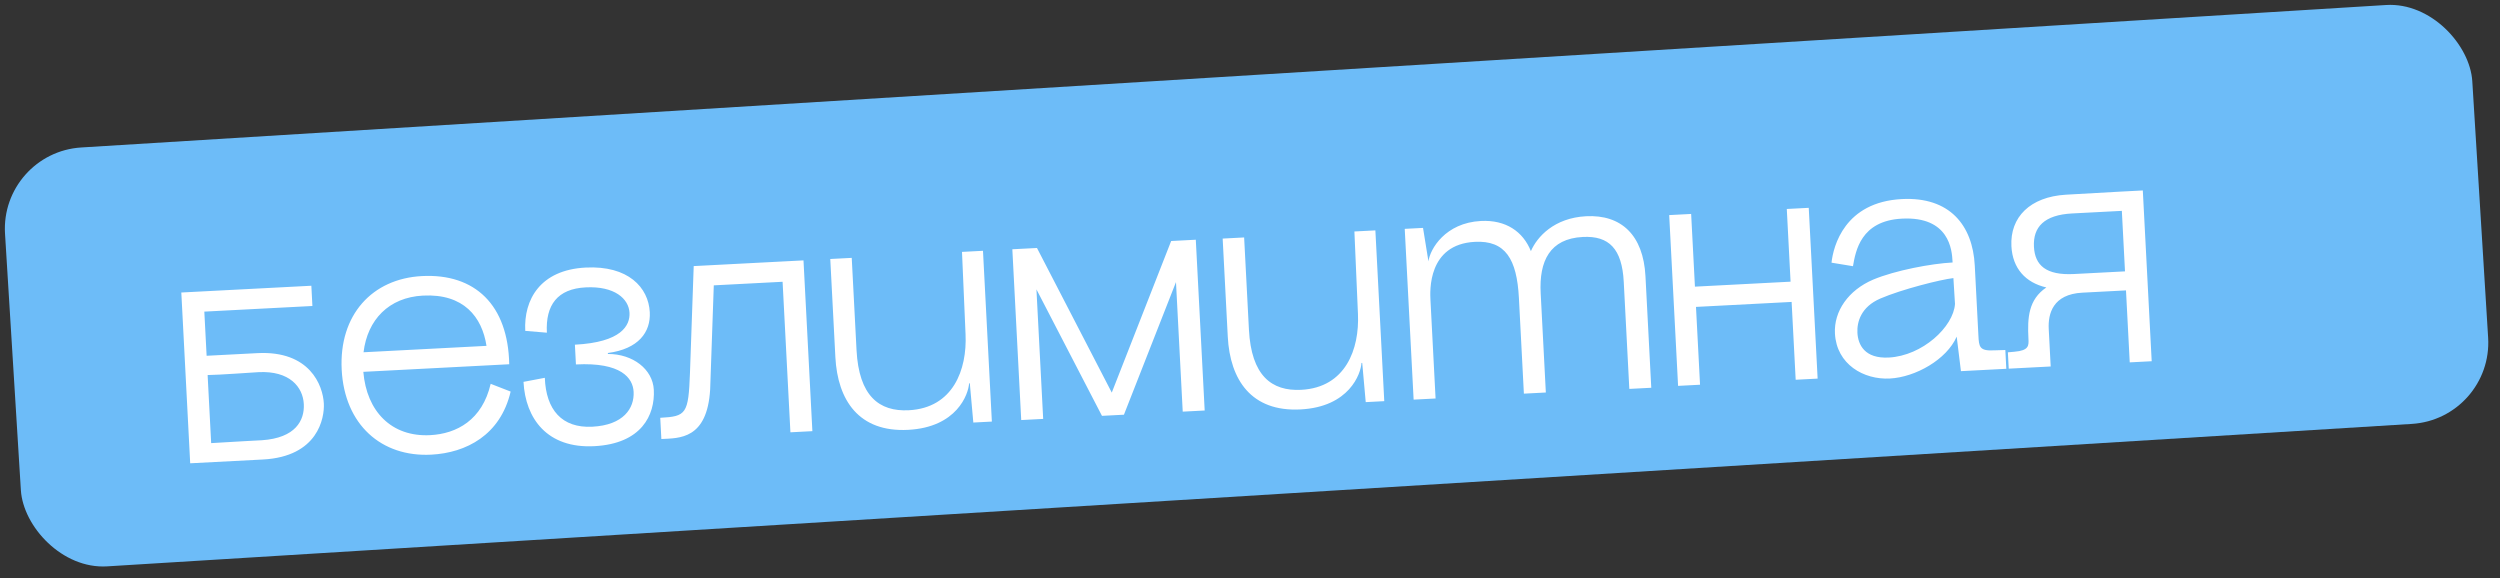
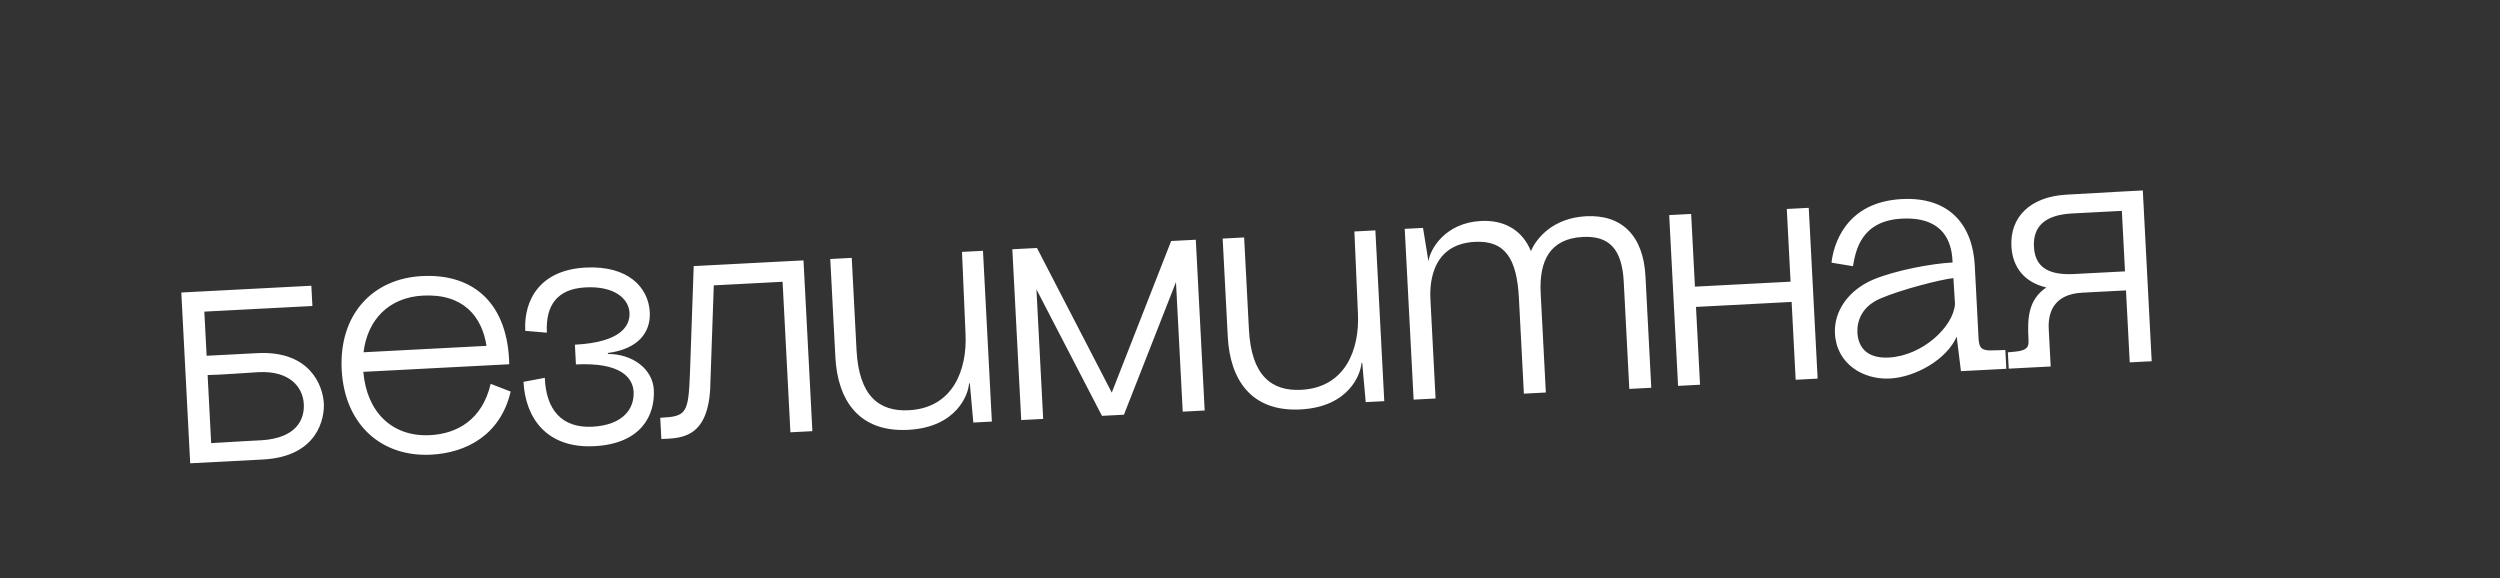
<svg xmlns="http://www.w3.org/2000/svg" width="307" height="71" viewBox="0 0 307 71" fill="none">
  <rect x="0" y="0" width="307" height="71" fill="#333333" stroke="none" />
-   <rect y="18.726" width="303.559" height="51.538" rx="10" transform="rotate(-3.537 0 18.726)" fill="#6DBCF8" />
  <path d="M23.356 56.892L22.265 35.92L38.234 35.089L38.363 37.576L25.091 38.267L25.373 43.689L31.605 43.365C38.046 43.03 39.652 47.332 39.767 49.549C39.859 51.317 39.055 56.075 32.284 56.427L23.356 56.892ZM25.931 54.415C28.656 54.243 32.071 54.065 32.161 54.061C36.292 53.786 37.412 51.624 37.307 49.617C37.198 47.52 35.561 45.502 31.726 45.702C30.738 45.753 27.027 46.036 25.496 46.056L25.931 54.415ZM44.617 45.662C45.019 50.508 48.069 53.684 52.832 53.436C56.098 53.266 59.224 51.571 60.255 47.132L62.707 48.085C61.454 53.438 57.241 55.609 52.957 55.832C46.845 56.15 42.311 52.151 41.96 45.41C41.61 38.669 45.704 34.22 51.816 33.902C58.347 33.562 62.395 37.467 62.533 44.73L44.617 45.662ZM44.642 43.258L59.742 42.472C59.197 38.925 56.944 36.038 51.94 36.299C47.746 36.517 45.125 39.267 44.642 43.258ZM70.598 42.328C76.32 42.03 77.384 39.962 77.303 38.404C77.214 36.696 75.479 35.104 71.914 35.29C68.468 35.469 66.979 37.439 67.156 40.854L64.501 40.632C64.302 36.797 66.335 33.147 71.907 32.857C77.15 32.584 79.635 35.309 79.793 38.334C79.92 40.791 78.405 42.852 74.646 43.349L74.652 43.468C77.716 43.459 80.157 45.345 80.288 47.861C80.45 50.977 78.771 54.489 72.988 54.79C67.206 55.091 64.522 51.416 64.286 46.892L66.904 46.395C67.048 50.323 68.999 52.594 72.744 52.4C76.549 52.202 77.914 50.148 77.808 48.111C77.721 46.433 76.296 44.464 70.724 44.754L70.598 42.328ZM85.187 32.676L98.669 31.975L99.76 52.947L97.063 53.087L96.102 34.602L87.653 35.041L87.207 47.832C86.836 53.98 83.402 53.798 81.215 53.911L81.079 51.305C84.285 51.138 84.539 50.825 84.728 45.798L85.187 32.676ZM111.52 52.785C105.468 53.1 102.859 49.15 102.583 43.848L101.957 31.804L104.593 31.667L105.182 42.991C105.475 48.624 107.95 50.568 111.605 50.378C117.057 50.094 118.765 45.379 118.57 41.063L118.133 30.932L120.71 30.798L121.801 51.77L119.524 51.888L119.093 47.074L119.003 47.079C118.922 48.405 117.512 52.474 111.52 52.785ZM124.315 30.61L127.341 30.453L136.526 48.21L143.818 29.596L146.844 29.438L147.935 50.41L145.239 50.55L144.411 34.642L138.019 50.926L135.322 51.066L127.274 35.533L128.102 51.442L125.406 51.582L124.315 30.61ZM159.707 50.278C153.655 50.593 151.046 46.643 150.77 41.34L150.143 29.297L152.78 29.159L153.369 40.484C153.662 46.117 156.137 48.06 159.792 47.87C165.244 47.587 166.951 42.872 166.757 38.556L166.32 28.425L168.896 28.291L169.988 49.262L167.711 49.381L167.28 44.567L167.19 44.572C167.109 45.898 165.698 49.966 159.707 50.278ZM199.396 34.605C199.185 30.56 197.598 28.93 194.363 29.099C190.318 29.309 188.989 32.052 189.195 36.007L189.829 48.2L187.133 48.34L186.522 36.596C186.272 31.803 184.861 29.503 181.116 29.698C175.304 30 175.603 35.752 175.661 36.861L176.289 48.935L173.593 49.075L172.501 28.103L174.748 27.986L175.413 32.097C175.605 30.585 177.48 27.363 181.854 27.136C184.91 26.977 187.028 28.429 187.995 30.842C188.745 29.09 190.846 26.758 194.771 26.554C199.085 26.329 201.8 28.862 202.064 33.925L202.776 47.617L200.08 47.757L199.396 34.605ZM204.977 26.413L207.673 26.273L208.138 35.201L219.882 34.59L219.418 25.662L222.114 25.522L223.205 46.493L220.509 46.634L220.011 37.077L208.267 37.688L208.765 47.245L206.068 47.385L204.977 26.413ZM240.803 45.578L240.282 41.339L240.073 37.325L240.065 37.175L240.309 41.278L240.282 41.339C239.047 44.167 235.194 46.32 232.078 46.482C228.872 46.649 225.529 44.75 225.331 40.946C225.189 38.219 226.977 35.633 230.034 34.332C232.739 33.2 237.171 32.369 239.778 32.233L239.908 34.149L239.878 34.15L239.77 32.083C239.7 30.735 239.392 26.545 233.55 26.849C228.487 27.113 227.869 30.84 227.545 32.689L224.909 32.256C225.133 30.201 226.534 24.811 233.545 24.446C239.417 24.141 242.244 27.659 242.501 32.602L242.948 41.2C243.018 42.549 243.048 43.118 244.846 43.024L246.255 42.981L246.375 45.288L240.803 45.578ZM228.091 40.862C228.167 42.33 228.978 44.06 231.944 43.906C236.078 43.691 239.888 40.128 240.073 37.325L239.878 34.15C238.324 34.321 233.521 35.533 230.906 36.66C228.526 37.685 228.022 39.544 228.091 40.862ZM251.584 40.391L251.825 45.004L246.672 45.272L246.567 43.265L247.374 43.193C249.169 43.04 249.138 42.44 249.092 41.572C248.96 39.025 249.084 36.796 251.29 35.299C248.736 34.711 247.142 32.961 247.001 30.235C246.815 26.67 249.298 24.167 253.701 23.908L260.44 23.528L263.137 23.387L264.228 44.359L261.531 44.499L261.072 35.661L255.709 35.94C252.084 36.129 251.488 38.533 251.584 40.391ZM249.768 30.301C249.886 32.578 251.243 33.829 254.688 33.65L260.95 33.324L260.563 25.894L254.452 26.212C251.036 26.39 249.642 27.875 249.768 30.301Z" fill="white" />
</svg>